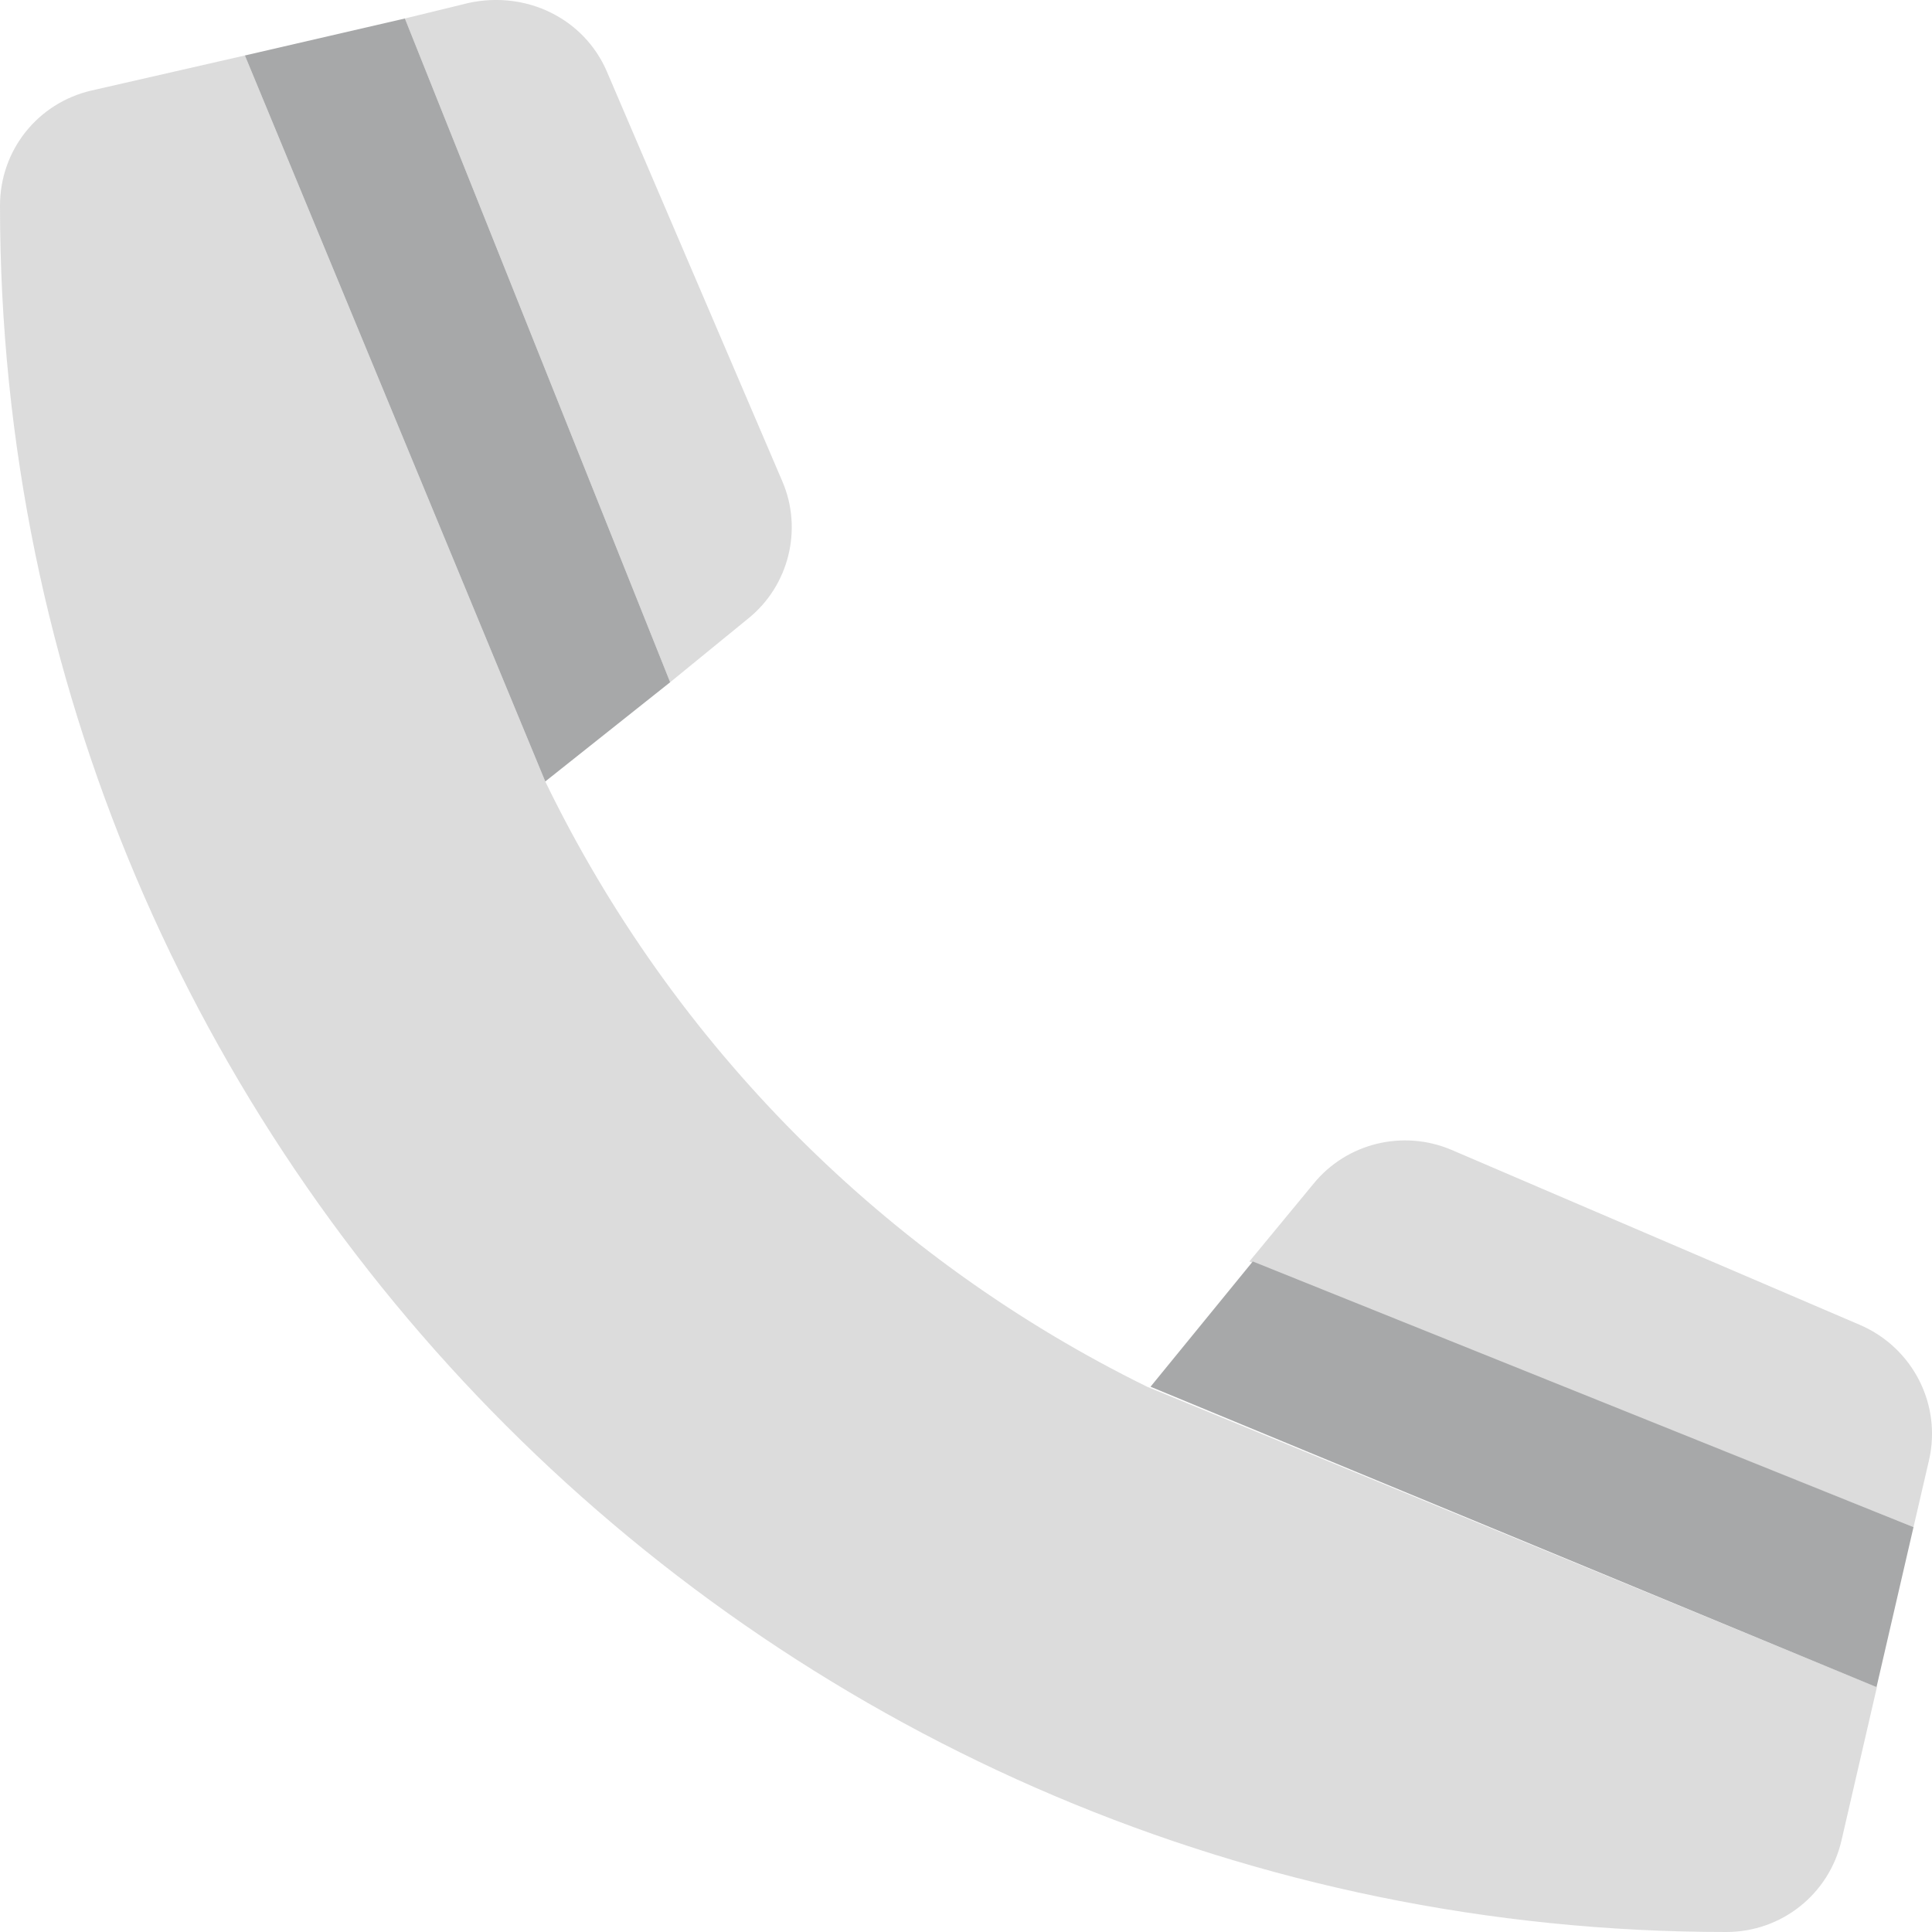
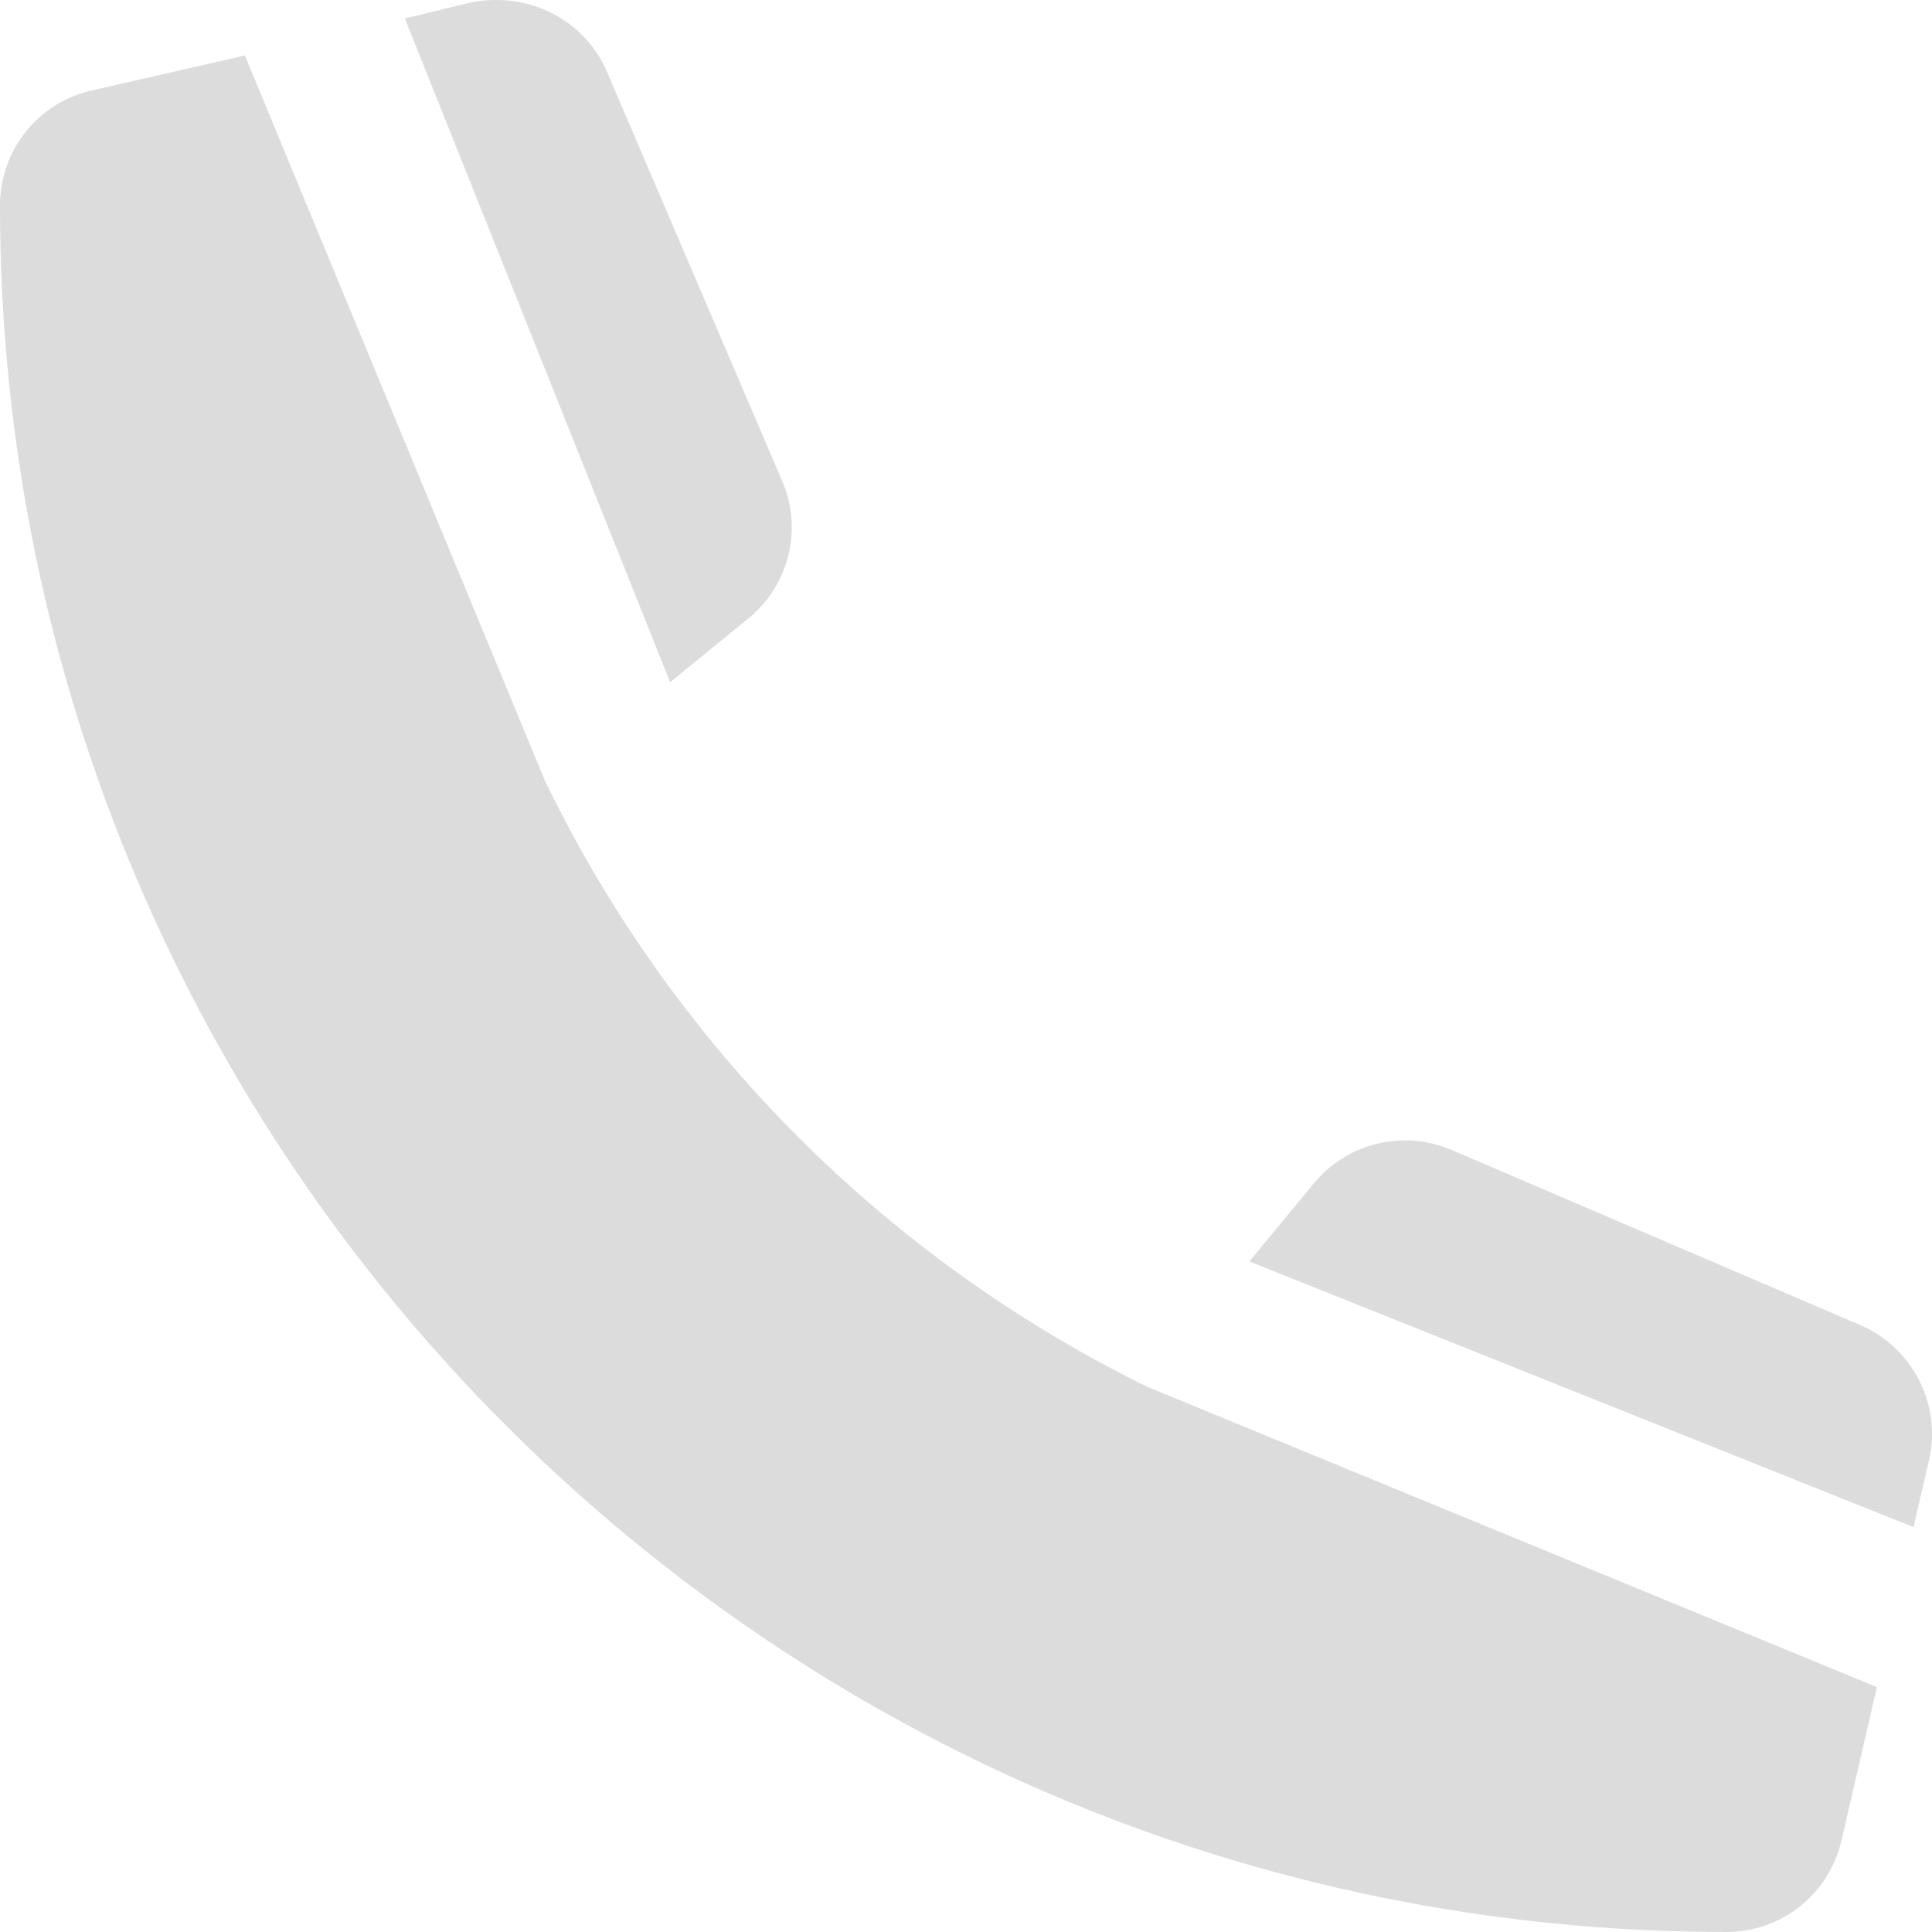
<svg xmlns="http://www.w3.org/2000/svg" version="1.1" id="Layer_1" x="0px" y="0px" viewBox="0 0 512 512" style="enable-background:new 0 0 512 512;" xml:space="preserve">
  <style type="text/css">
	.st0{opacity:0.4;fill:#A7A8A9;}
	.st1{fill:#A7A8A9;enable-background:new    ;}
</style>
  <path class="st0" d="M507.1,404.7l4.1-17.7c3.4-14.7-4.2-29.7-18.1-35.8l-108.5-46.5c-12.8-5.4-27.7-1.8-36.5,9l-17,20.6  L507.1,404.7z M0,54.5C0,306.7,205.2,512,457.5,512c14.6,0,27.2-10,30.5-24.2l9.4-40.7L304,367.5c-69.2-34-125.5-90.3-159.5-160.4  L64.9,14.7L24.2,24C10,27.3,0,39.8,0,54.5z M198.3,163.9c10.8-8.7,14.5-23.7,9-36.4L160.8,18.9c-6-13.9-21.2-21.5-36.7-18.1  l-16.8,4.1l70.3,175.9L198.3,163.9z" />
-   <path class="st1" d="M497.3,447.1l9.8-42.4L332,334.3l-27.1,33.2L497.3,447.1z M144.5,207.1l33.1-26.3L107.3,4.9l-42.4,9.8  L144.5,207.1z" />
</svg>